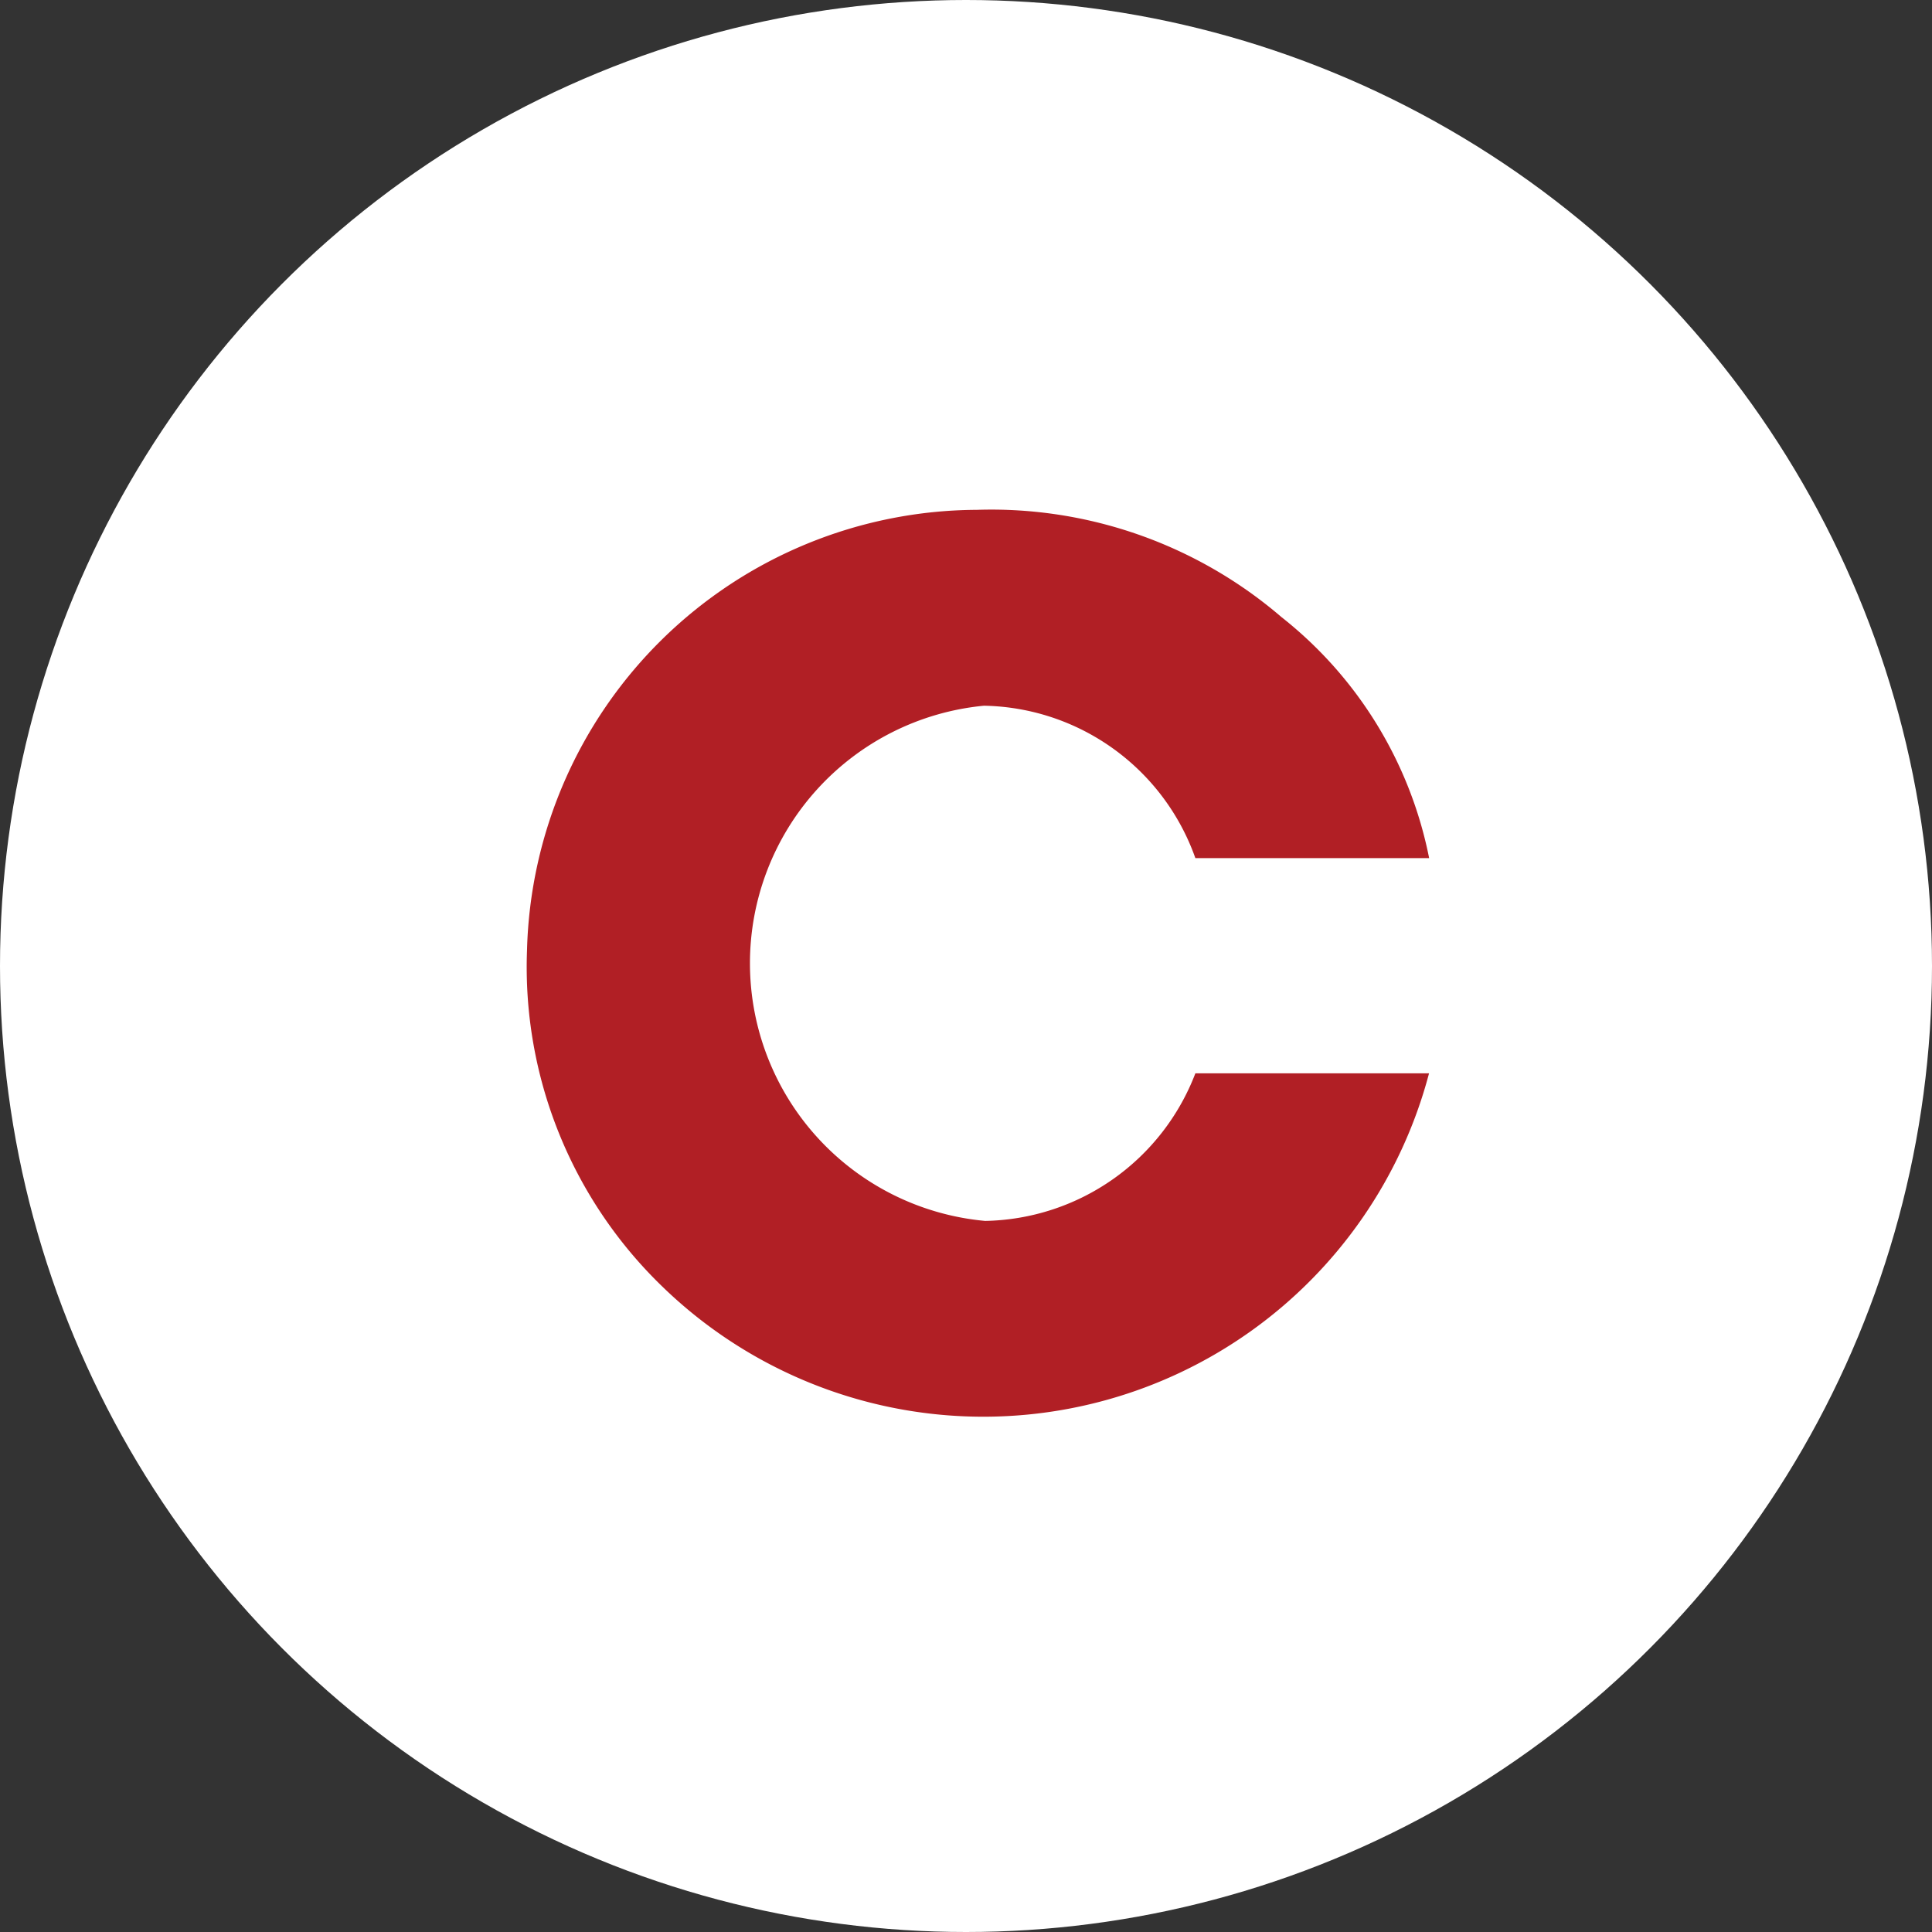
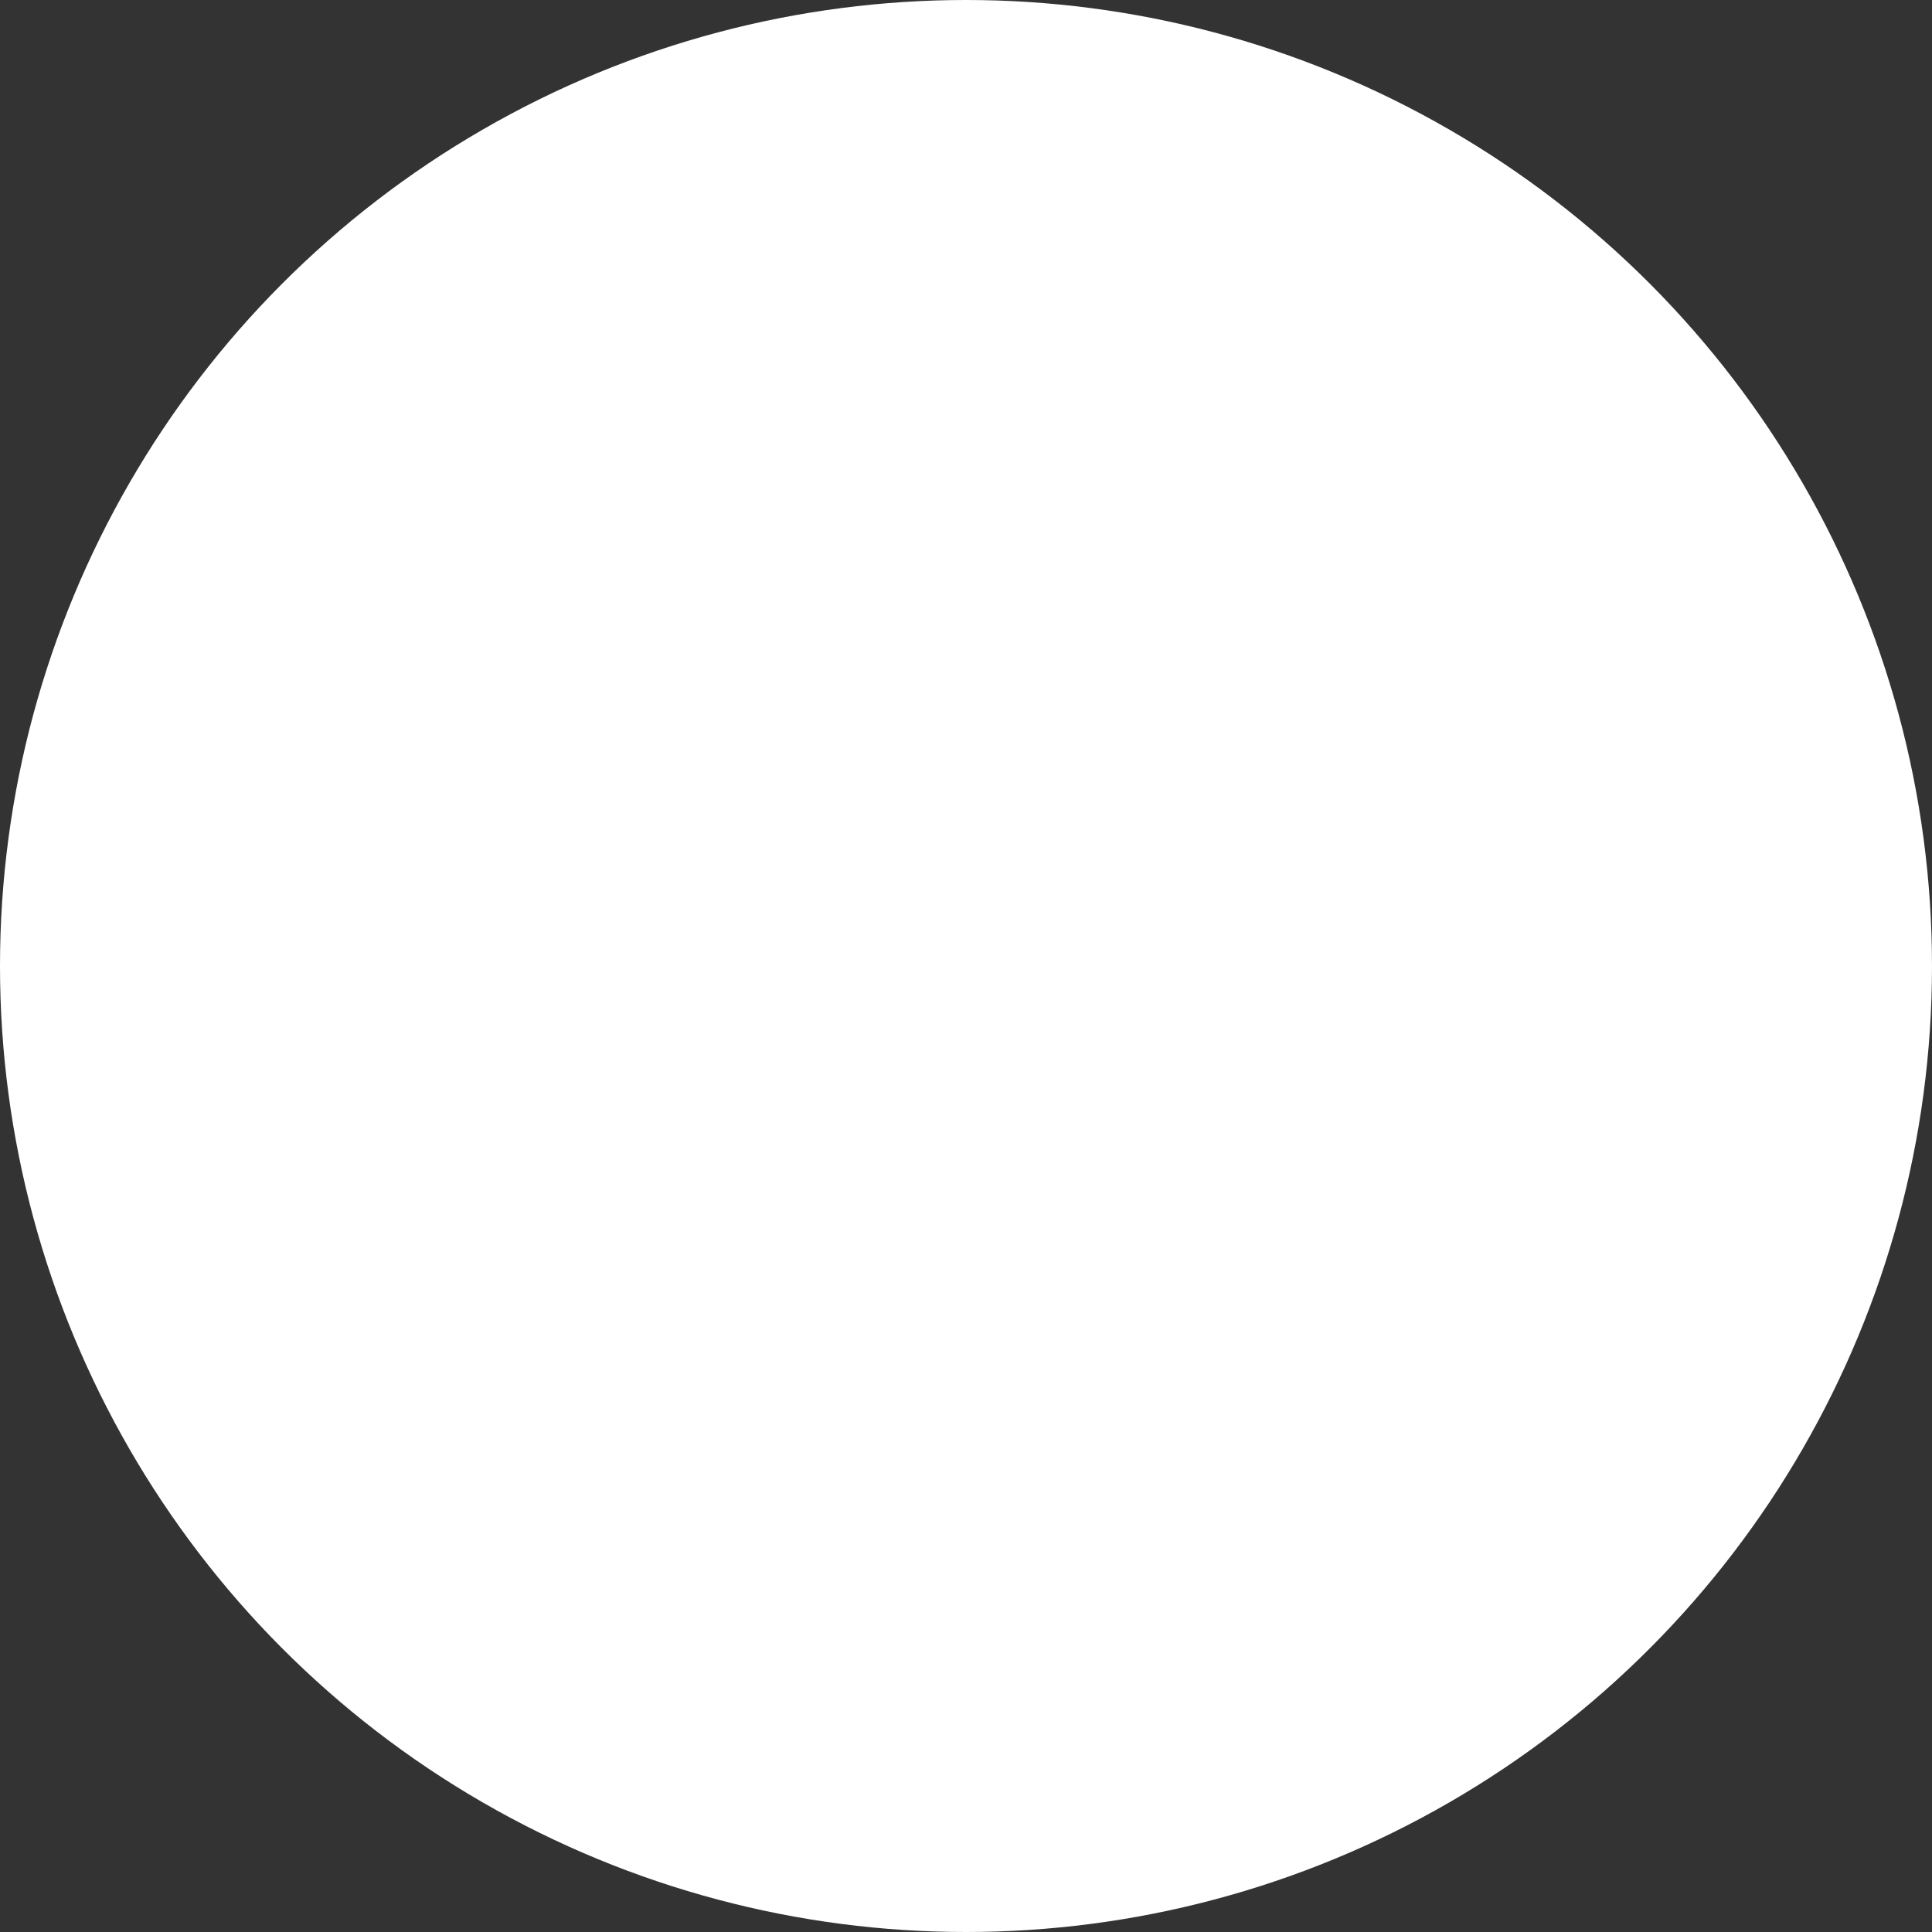
<svg xmlns="http://www.w3.org/2000/svg" data-name="グループ 20 のコピー 2" width="36" height="36">
  <rect width="100%" height="100%" fill="#333333" stroke="none" />
  <circle data-name="楕円形 5 のコピー 9" cx="18" cy="18" r="18" fill="#fff" />
-   <path d="M26.63 15.99a7.6 7.6 0 0 0-2.75-4.49 8.3 8.3 0 0 0-5.677-2 8.422 8.422 0 0 0-8.383 8.21 8.277 8.277 0 0 0 2.508 6.25 8.589 8.589 0 0 0 14.3-3.96h-4.354a4.278 4.278 0 0 1-3.917 2.75 4.821 4.821 0 0 1-.022-9.6 4.26 4.26 0 0 1 3.939 2.84h4.356z" fill="#b11f25" fill-rule="evenodd" />
</svg>